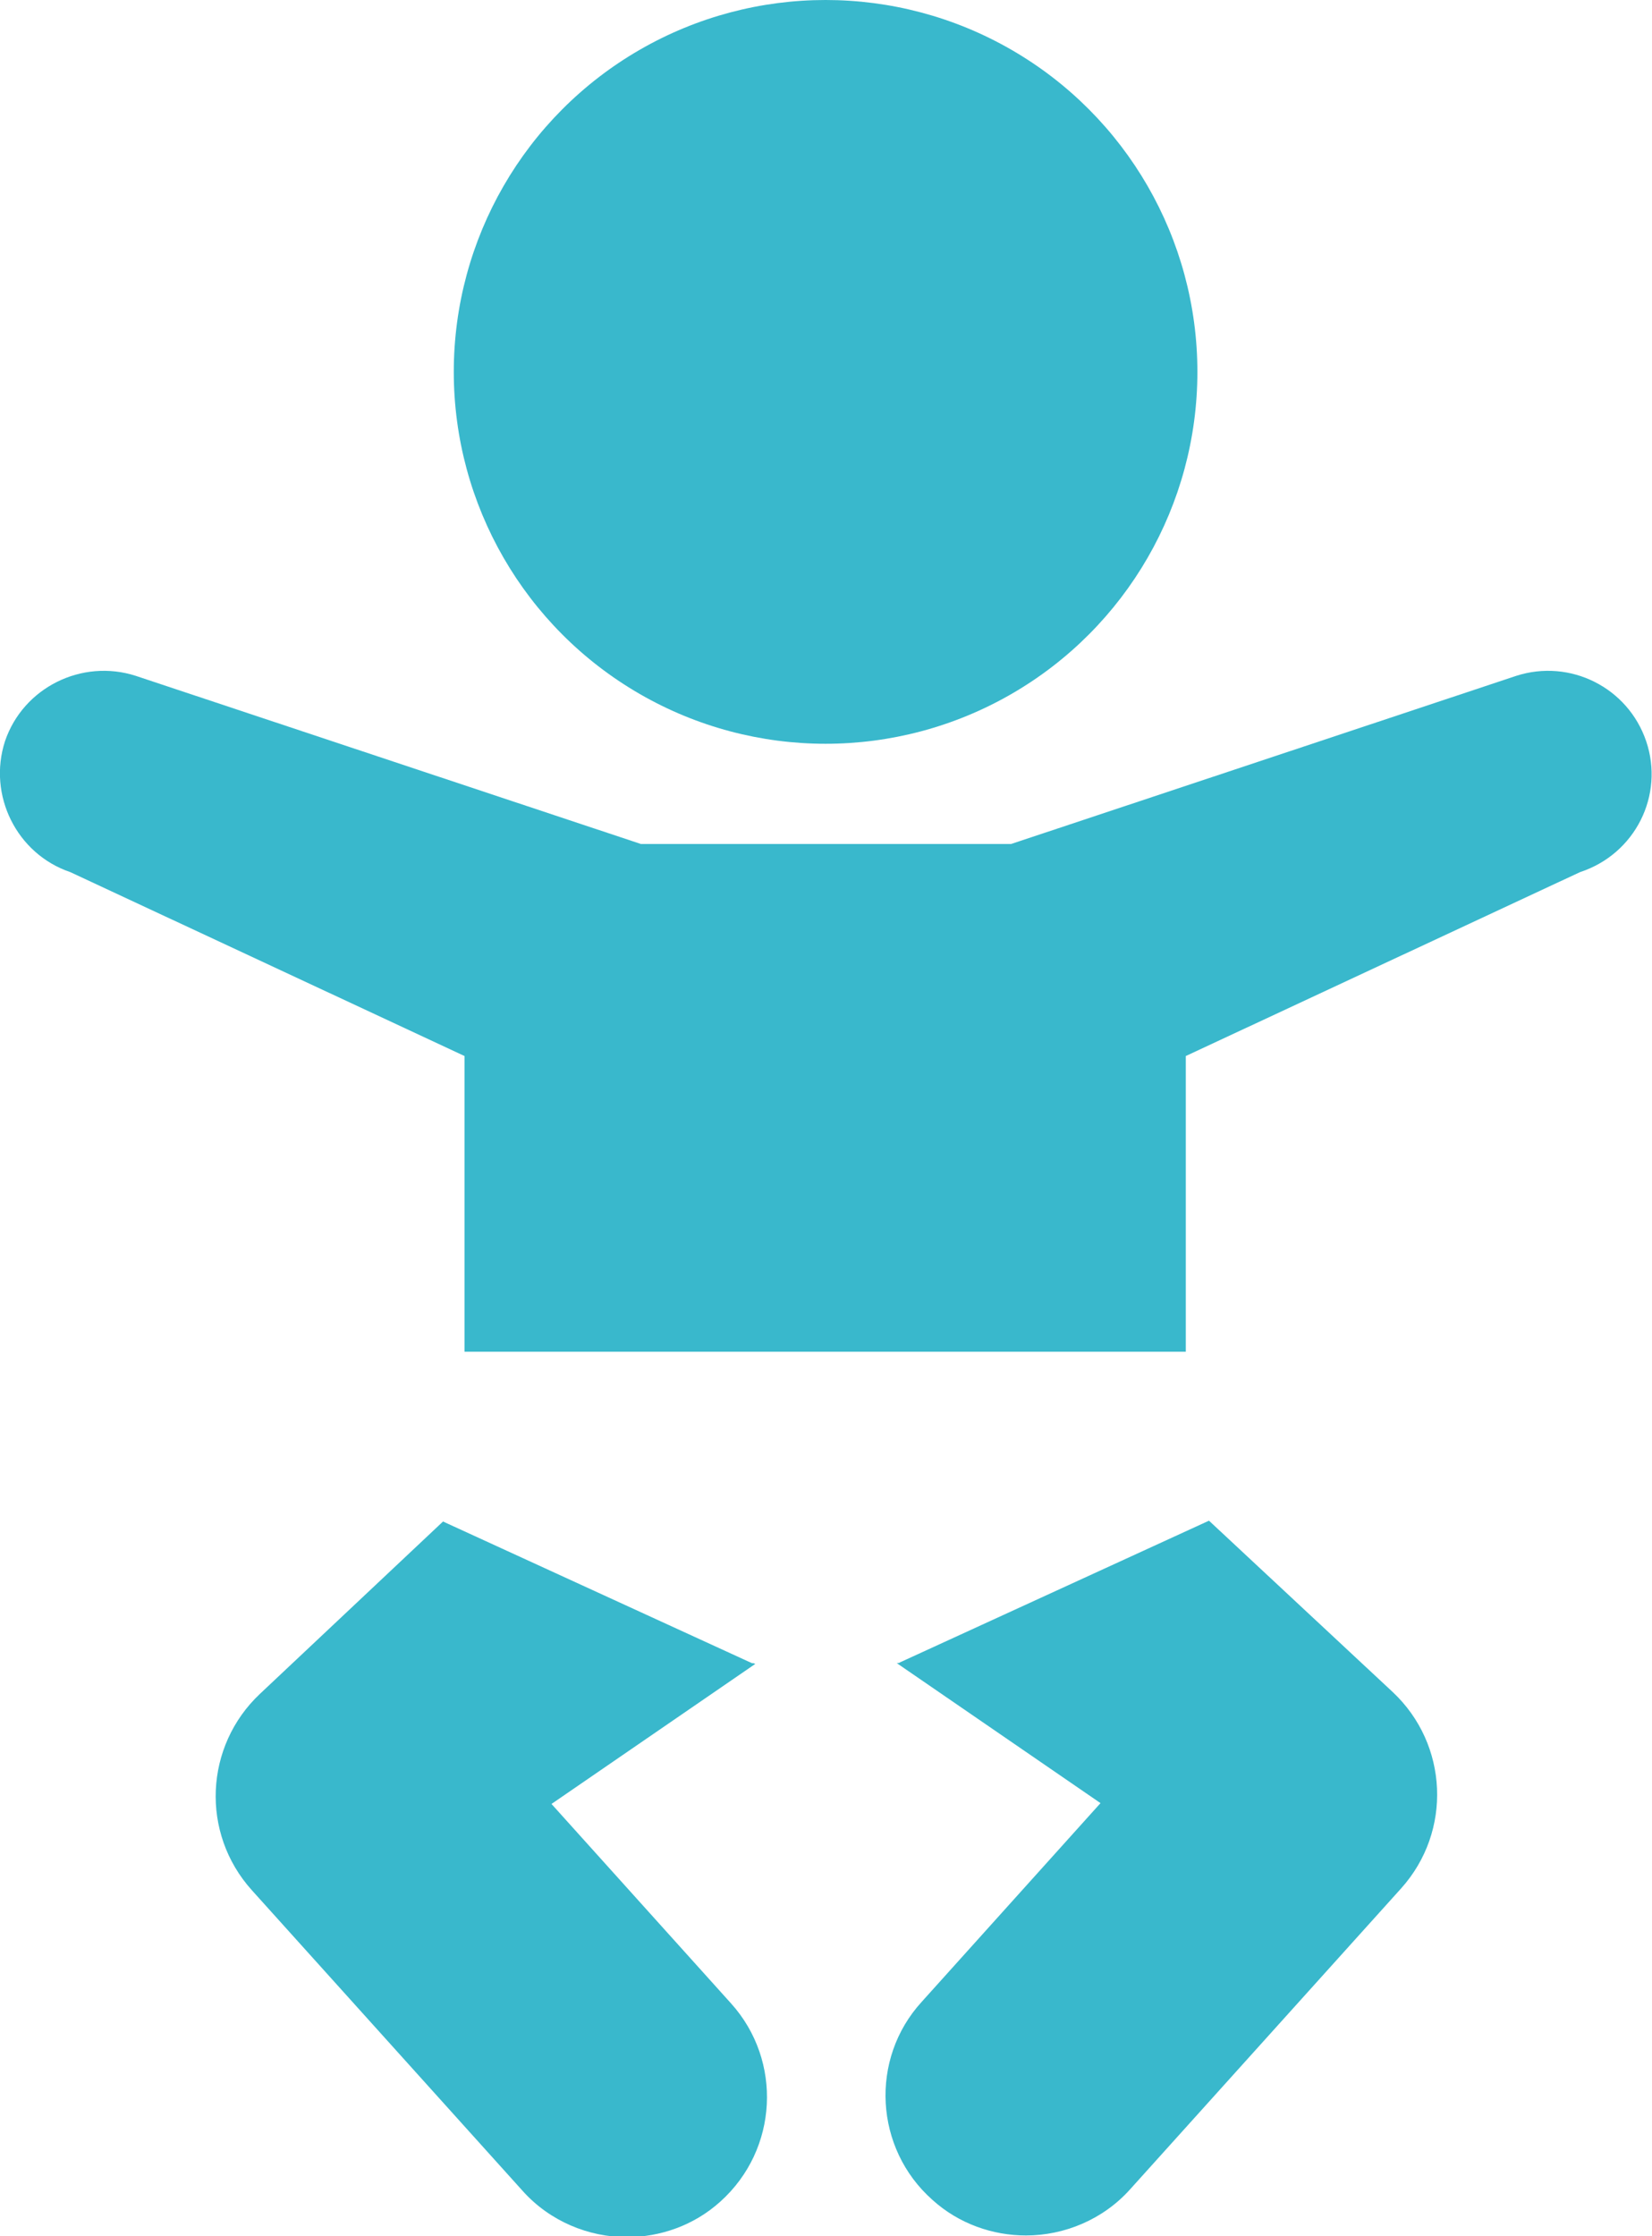
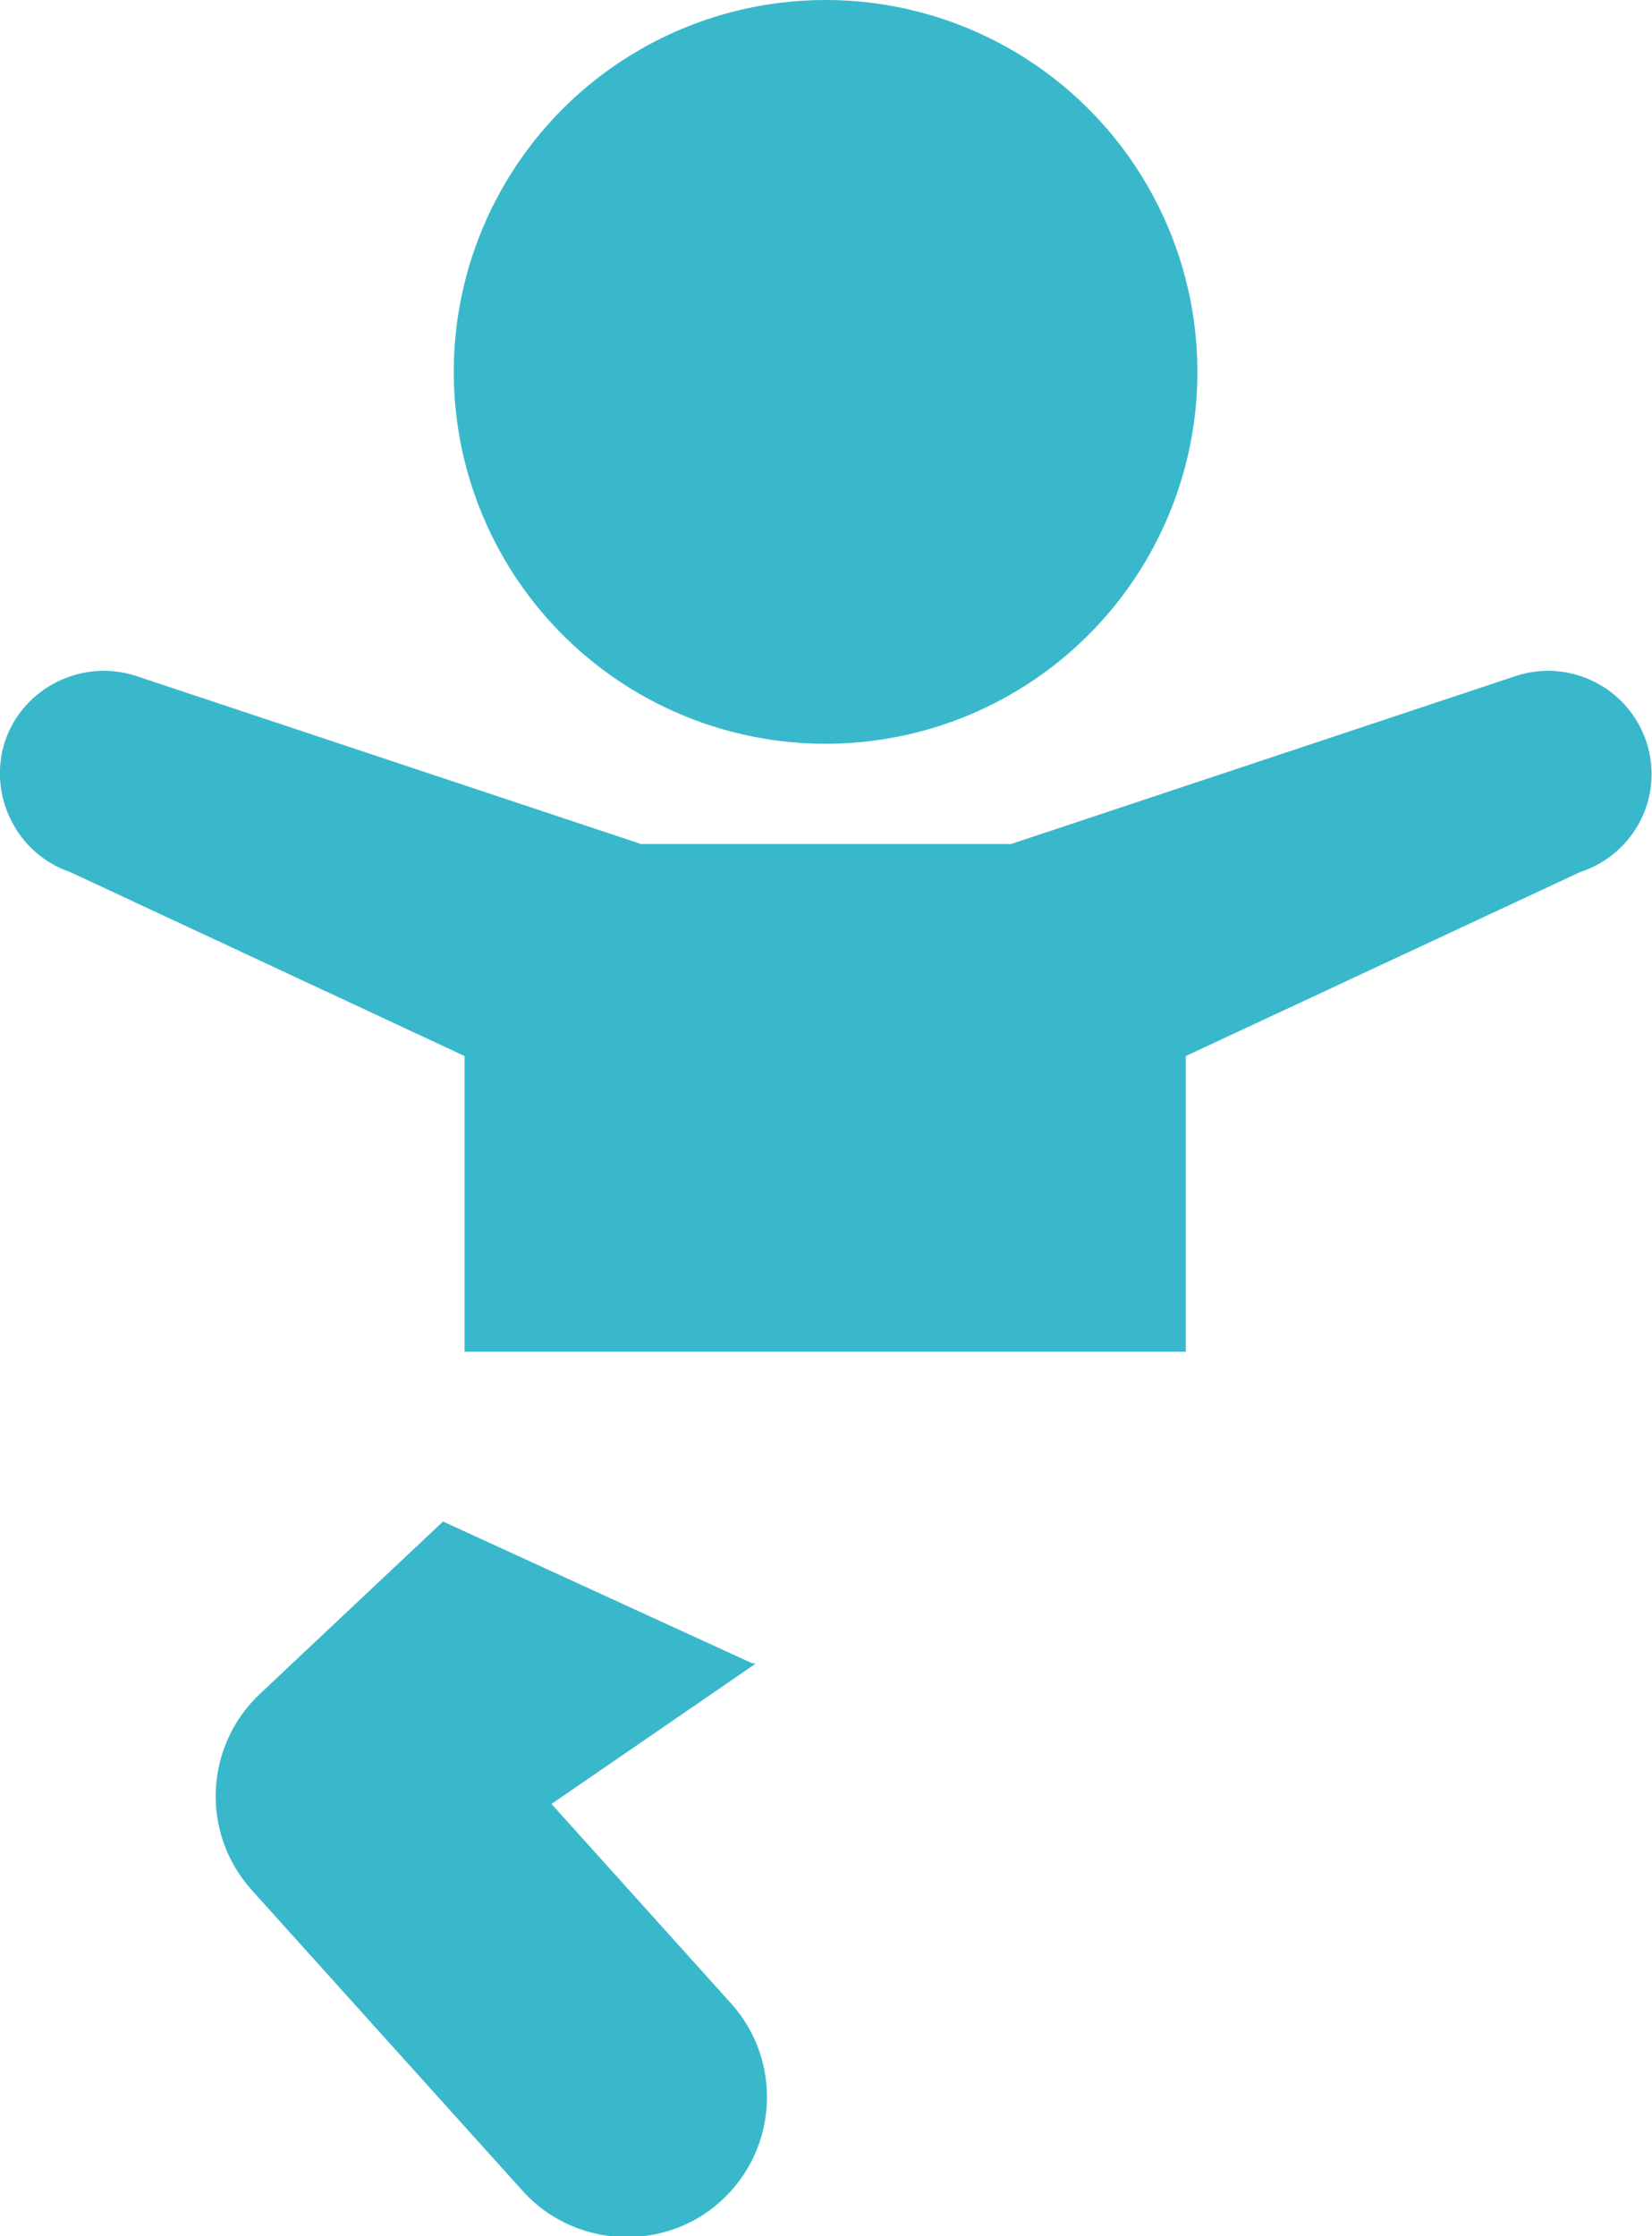
<svg xmlns="http://www.w3.org/2000/svg" version="1.1" id="Layer_1" x="0px" y="0px" viewBox="0 0 199.5 270" style="enable-background:new 0 0 199.5 270;" xml:space="preserve">
  <style type="text/css">
	.st0{fill:#39B8CC;}
</style>
  <g>
-     <path class="st0" d="M146,183.6l-37.3,17.1c-0.1,0.1-0.3,0.1-0.4,0.1l24.6,16.9l-21.6,24c-6.3,6.9-5.7,17.7,1.3,23.9   c3.2,2.9,7.3,4.3,11.3,4.3c4.6,0,9.3-1.9,12.6-5.6l32.7-36.3c6.2-6.9,5.7-17.4-1-23.7L146,183.6z" />
    <path class="st0" d="M66.6,217.8l24.6-16.9c-0.1-0.1-0.3-0.1-0.4-0.1l-37.3-17.1l-22.1,20.8c-6.7,6.3-7.2,16.8-1,23.7l32.7,36.3   c3.3,3.7,8,5.6,12.6,5.6c4,0,8.1-1.4,11.3-4.3c7-6.3,7.5-17,1.3-23.9L66.6,217.8z" />
    <path class="st0" d="M198.8,89.5c-2.2-6.5-9.2-10-15.7-7.9l-61,20.3H77.4l-61-20.3C9.9,79.5,2.8,83,0.6,89.5   C-1.5,96,2,103.1,8.5,105.3l47.6,22.2v35.7h87.1v-35.7l47.6-22.2C197.5,103.1,201,96,198.8,89.5z" />
    <circle class="st0" cx="99.7" cy="44.9" r="44.9" />
  </g>
</svg>